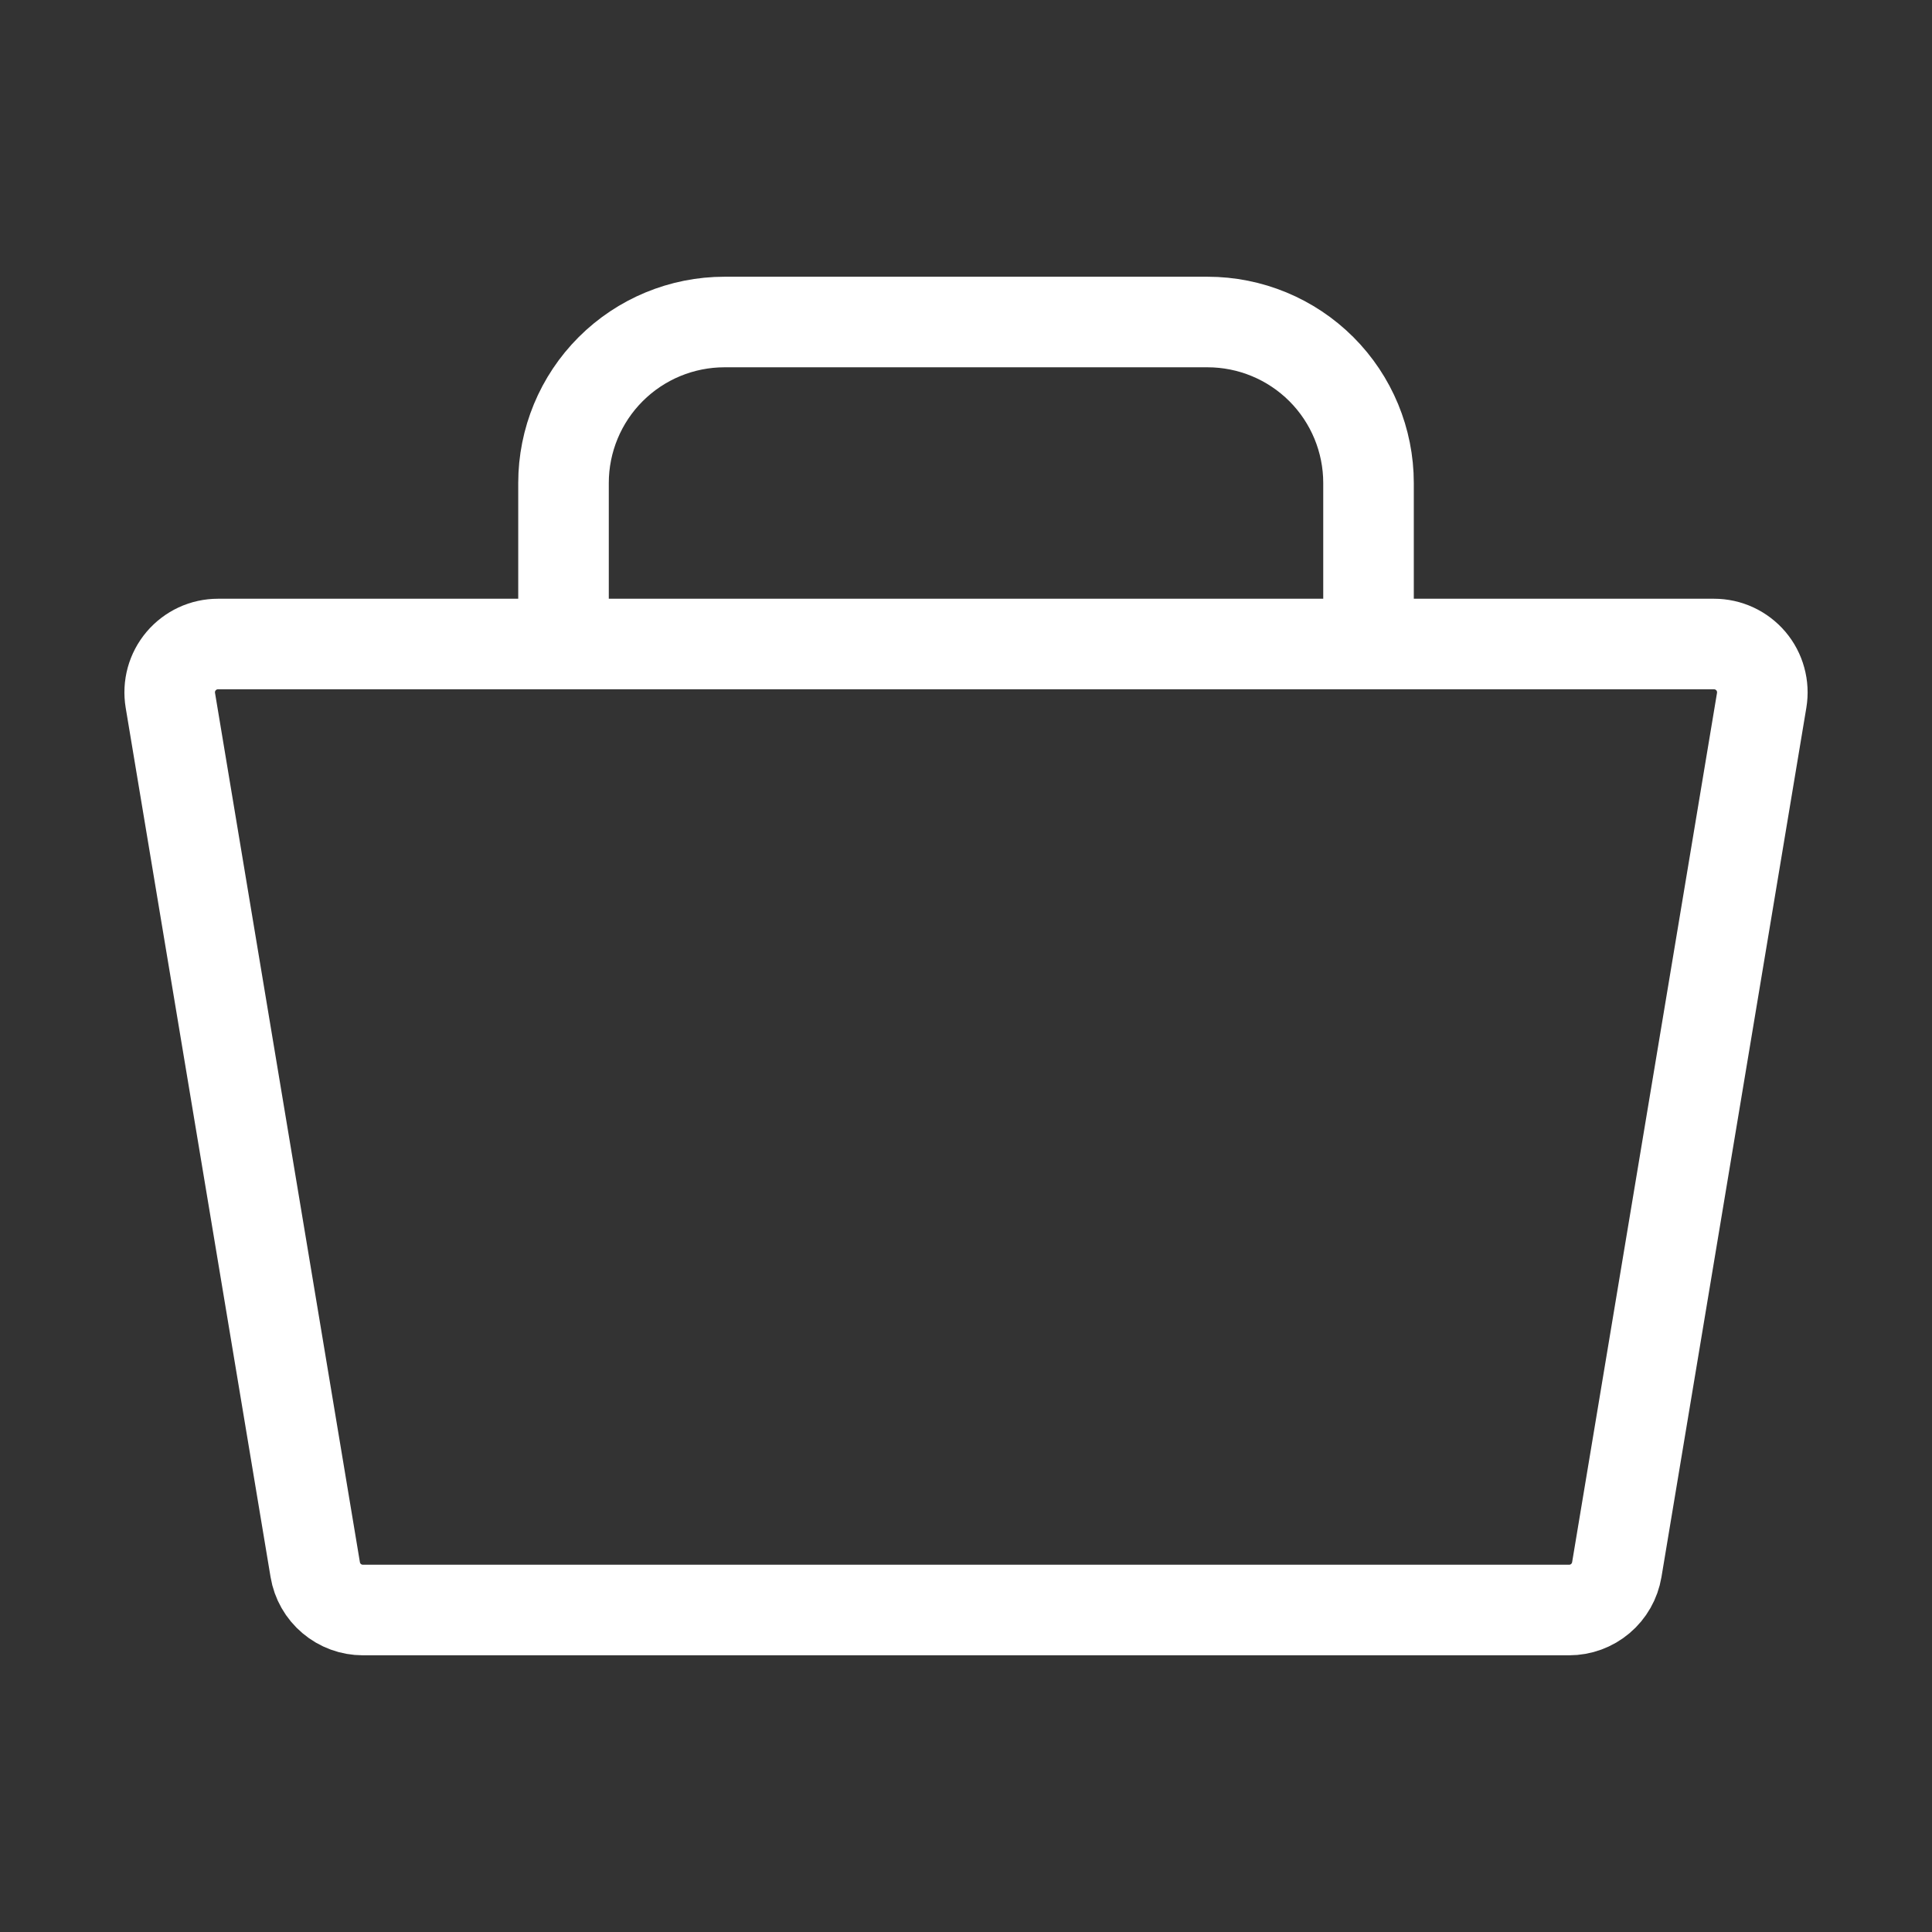
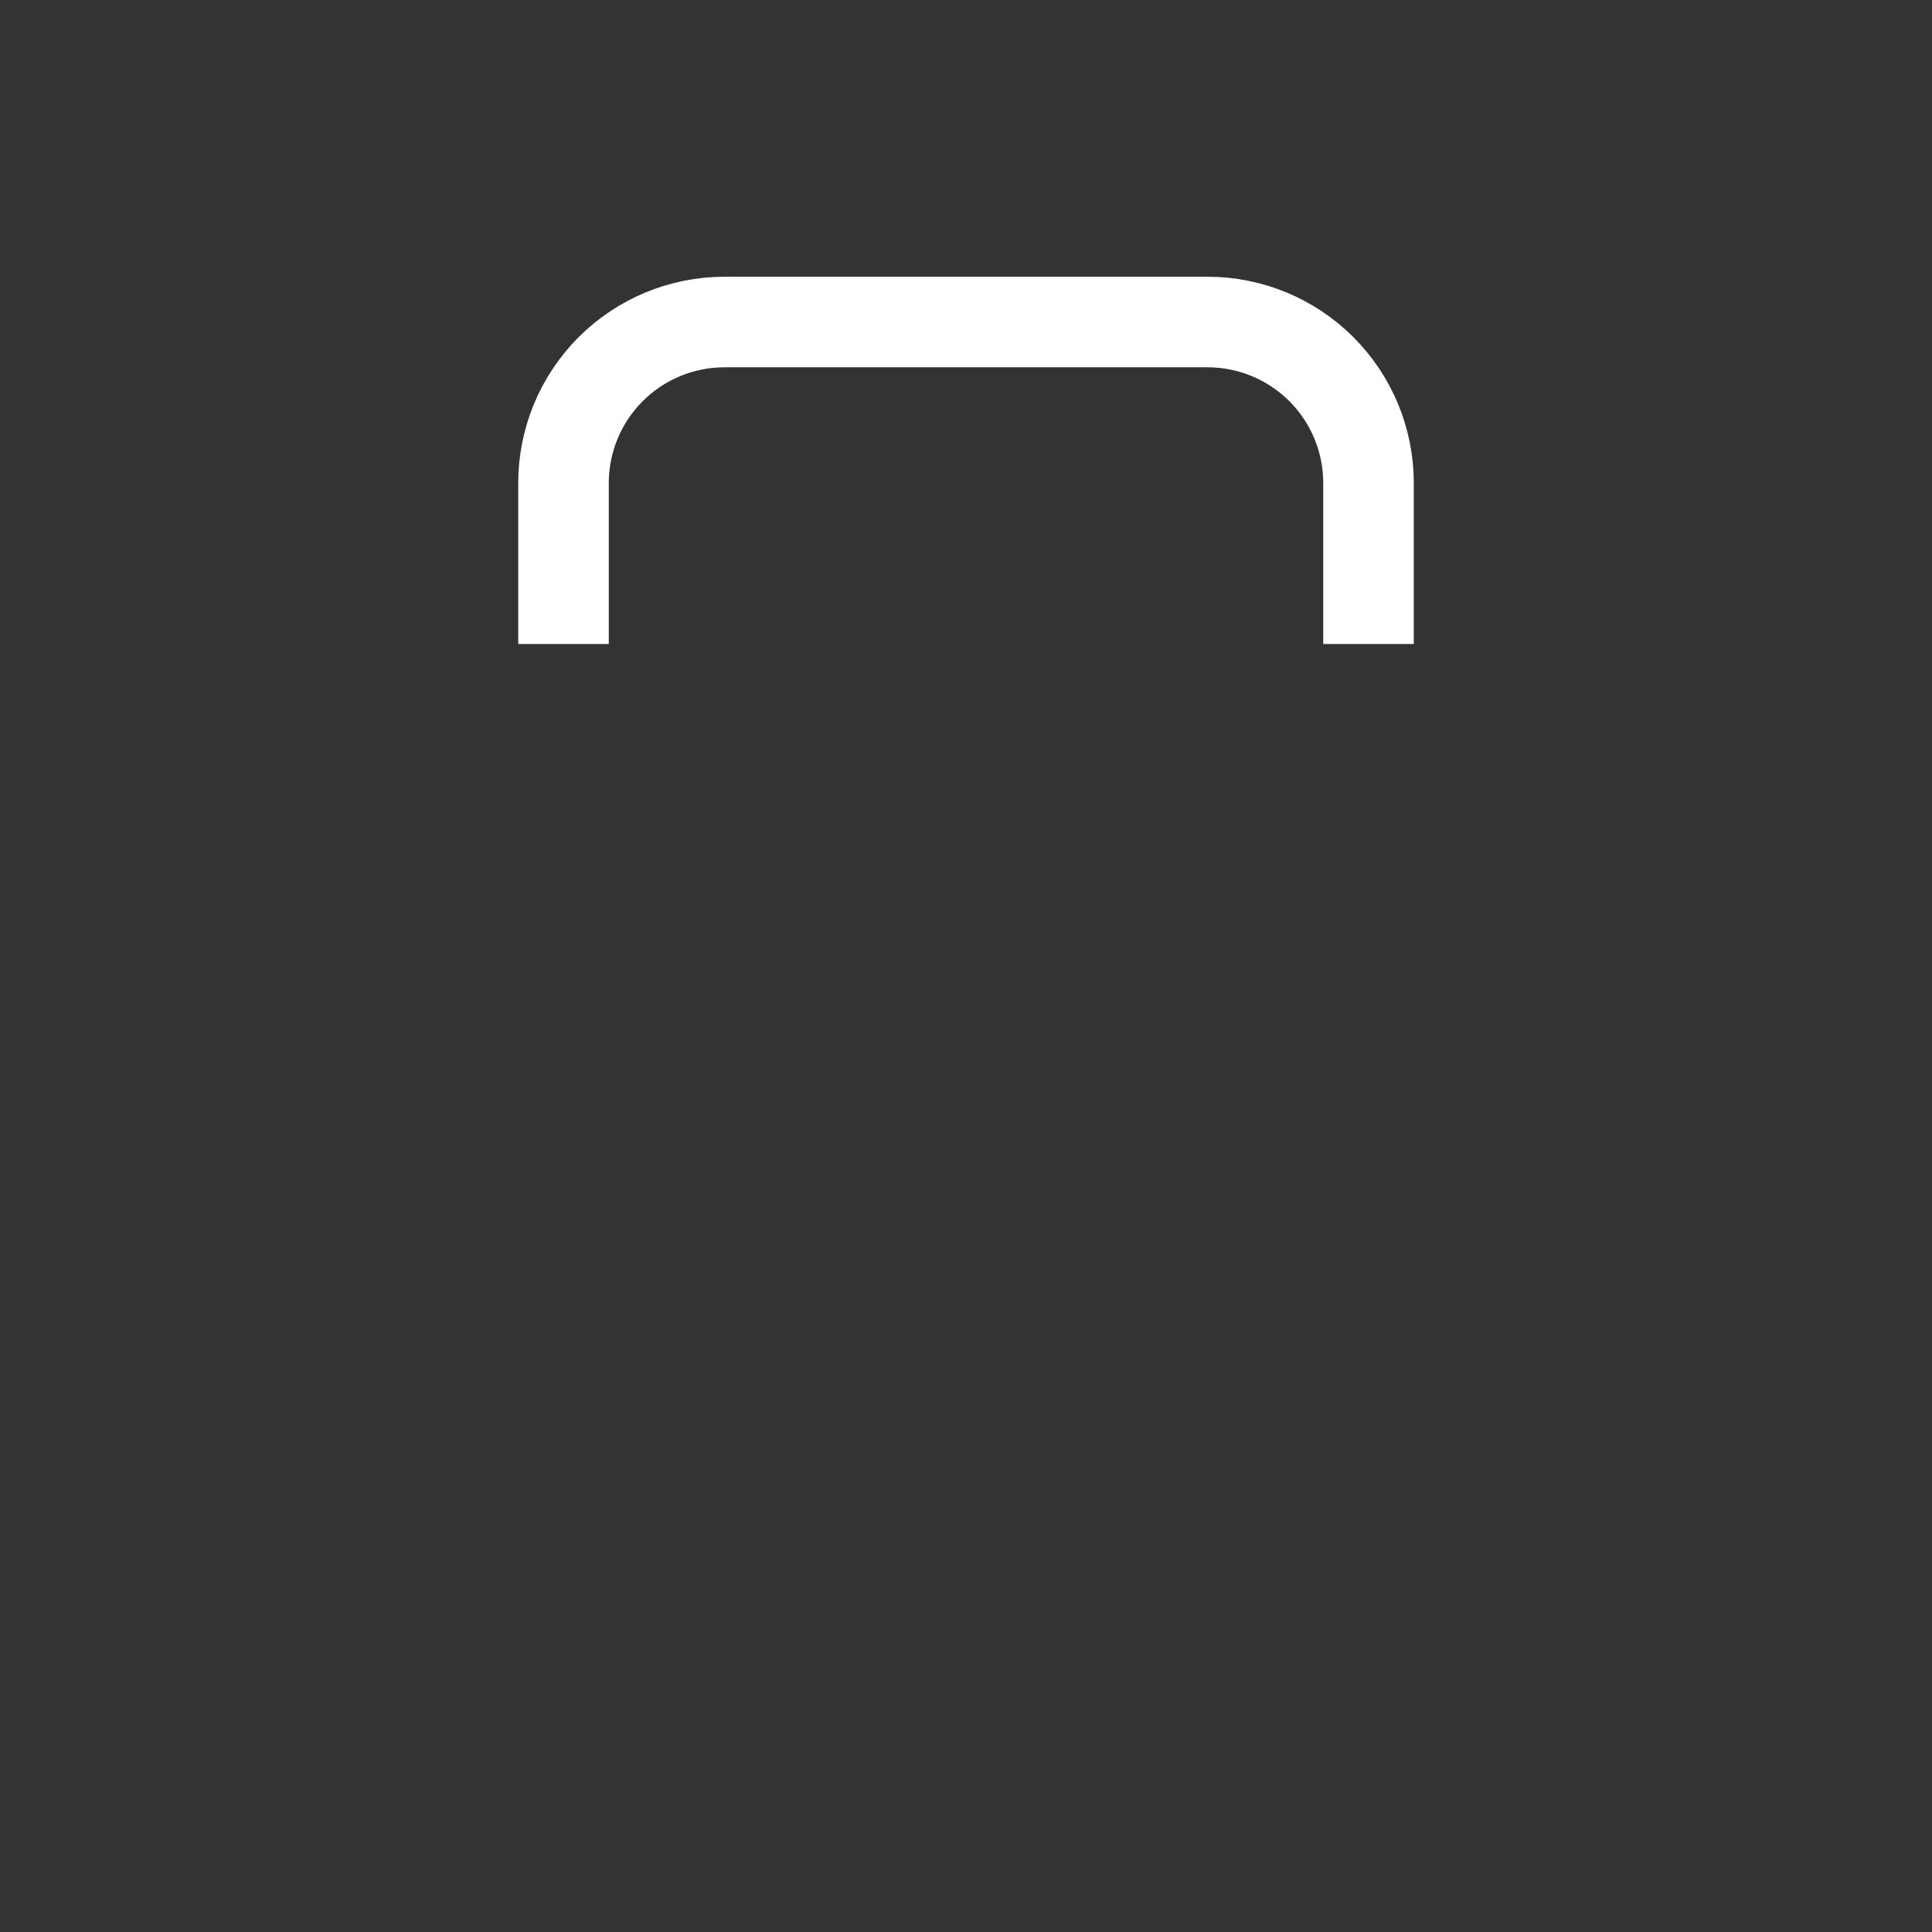
<svg xmlns="http://www.w3.org/2000/svg" width="64" height="64" viewBox="0 0 64 64" fill="none">
  <rect x="0" y="0" width="64" height="64" fill="#333333" stroke="none" />
-   <path d="M12.022 53.334H51.979C52.358 53.334 52.724 53.2 53.013 52.955C53.302 52.711 53.495 52.371 53.558 51.998L58.358 23.198C58.396 22.969 58.384 22.734 58.322 22.51C58.261 22.285 58.151 22.077 58.001 21.9C57.85 21.723 57.663 21.58 57.452 21.482C57.241 21.384 57.011 21.334 56.779 21.334H7.222C6.989 21.334 6.759 21.384 6.548 21.482C6.338 21.58 6.15 21.723 6 21.9C5.85 22.077 5.74 22.285 5.678 22.51C5.617 22.734 5.605 22.969 5.643 23.198L10.443 51.998C10.505 52.371 10.698 52.711 10.988 52.955C11.277 53.2 11.643 53.334 12.022 53.334Z" stroke="white" stroke-width="3" />
  <path d="M18.667 21.334V16C18.667 14.586 19.229 13.229 20.229 12.229C21.229 11.229 22.586 10.667 24 10.667H40C41.415 10.667 42.771 11.229 43.772 12.229C44.772 13.229 45.334 14.586 45.334 16V21.334" stroke="white" stroke-width="3" />
</svg>